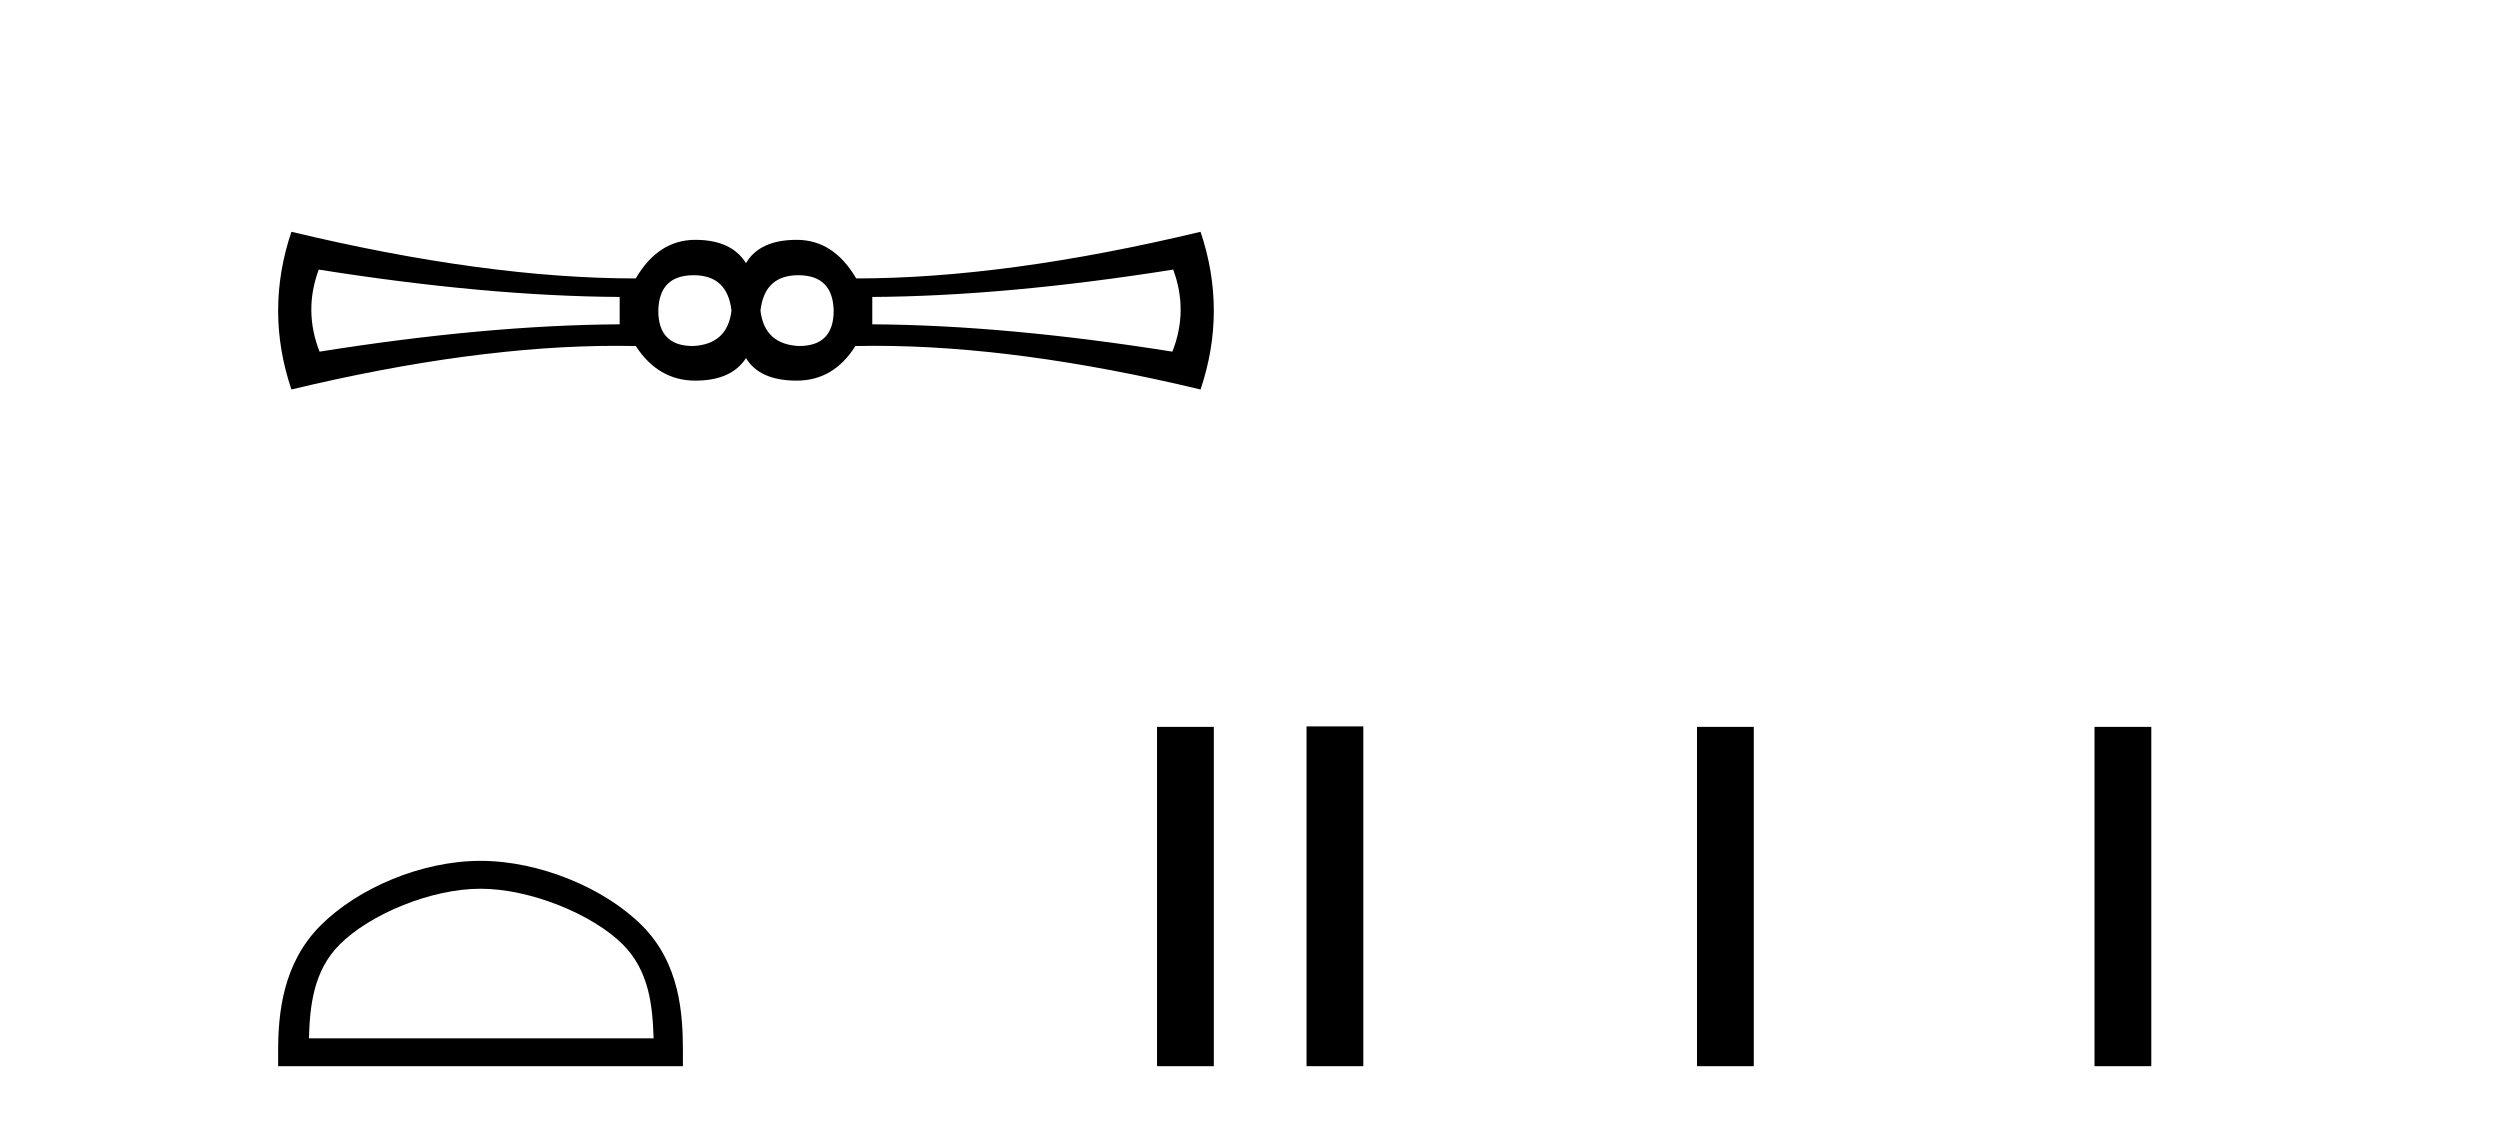
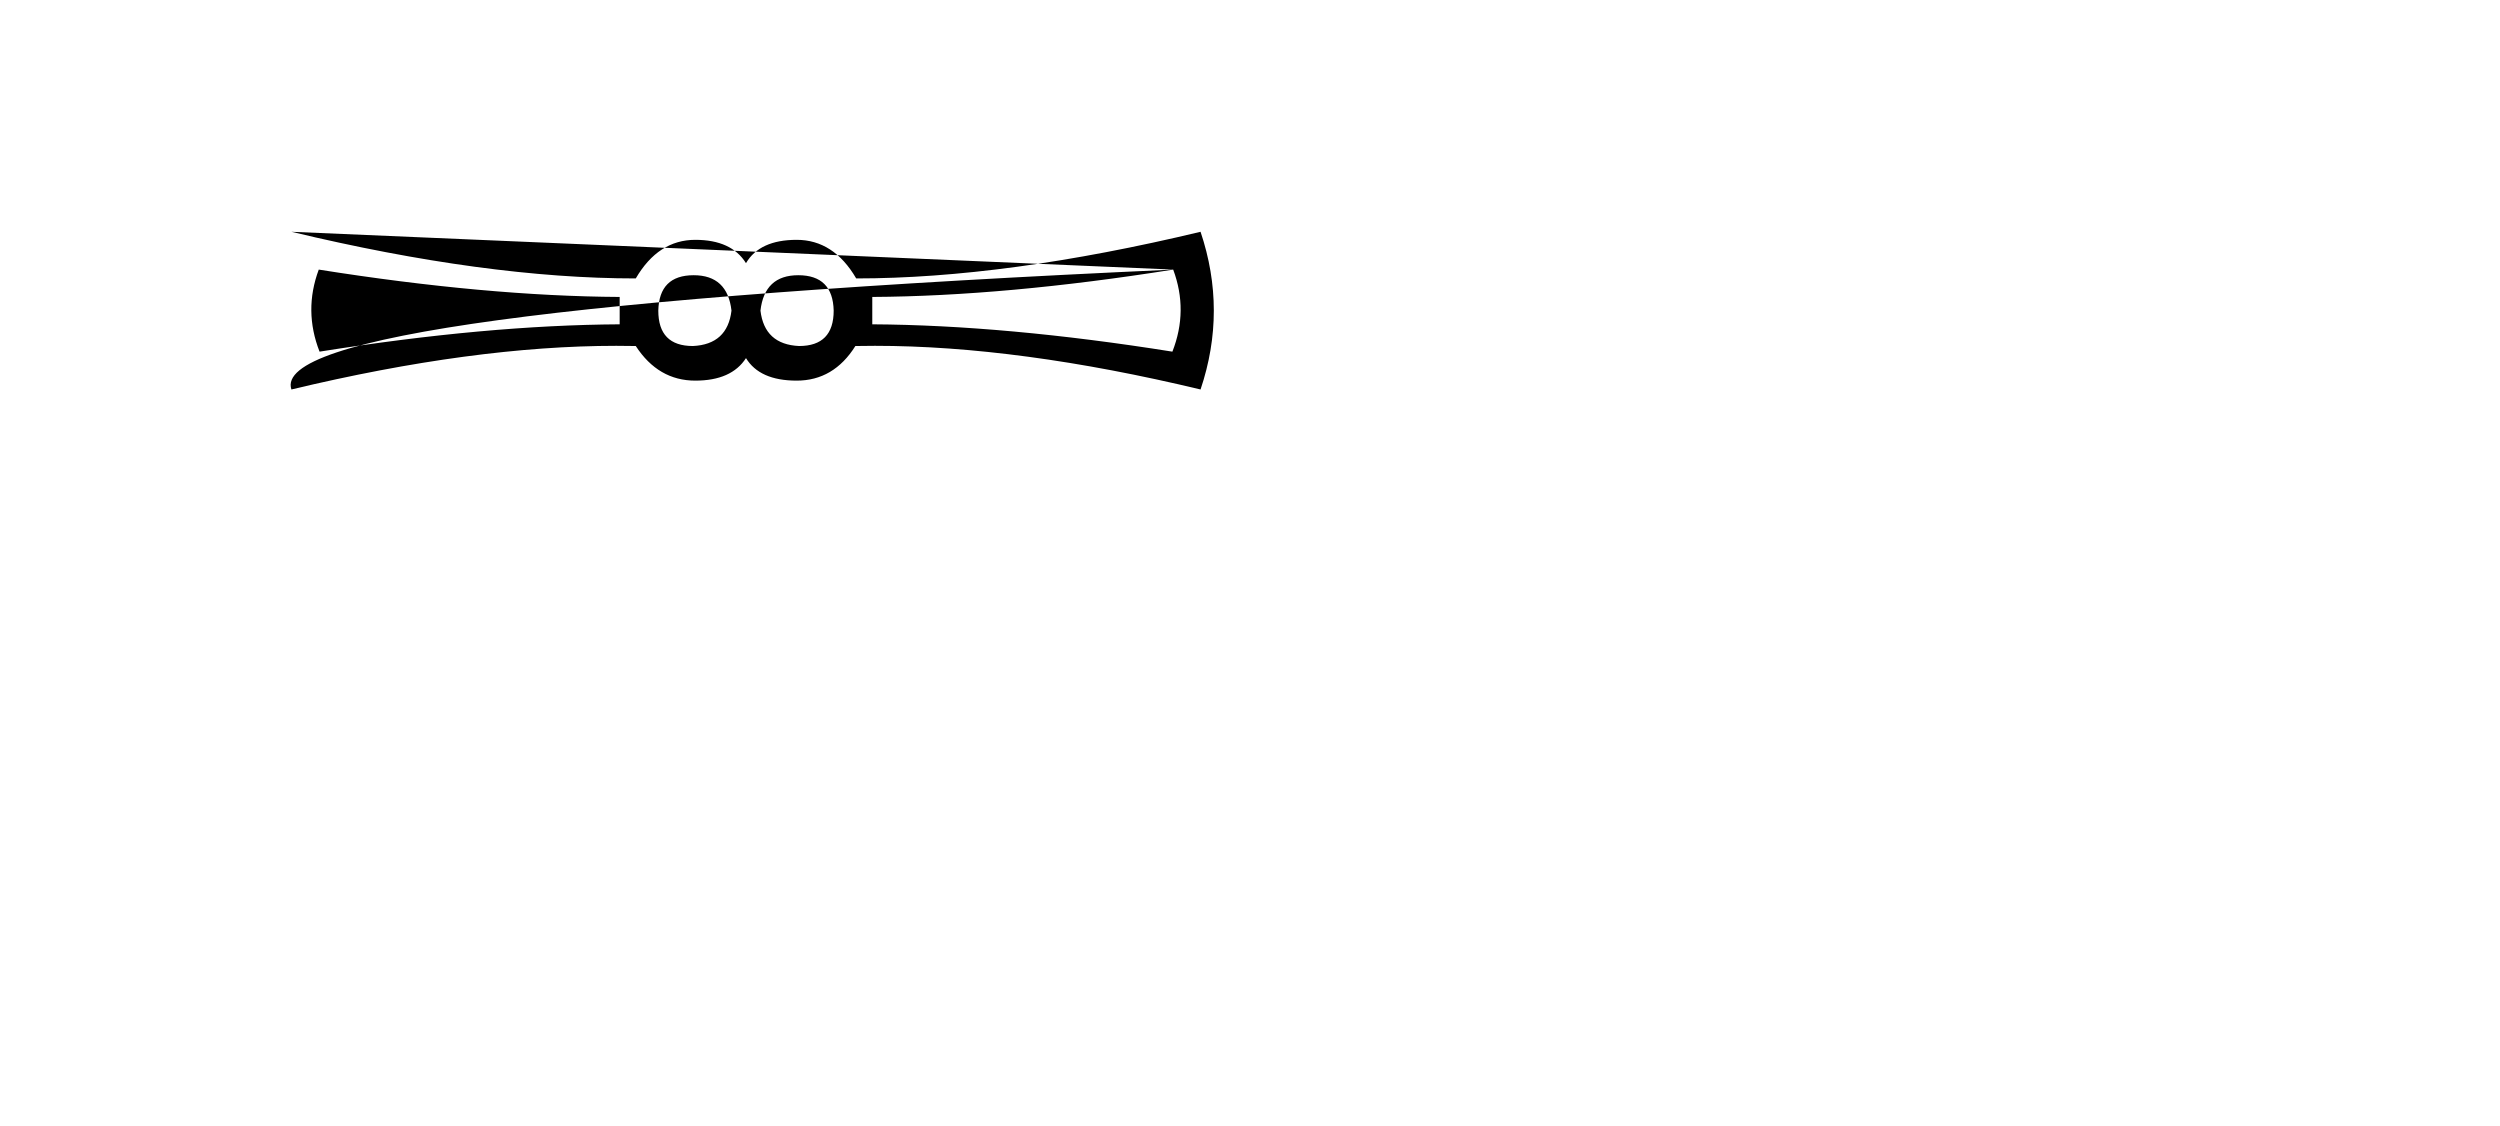
<svg xmlns="http://www.w3.org/2000/svg" width="91.0" height="41.0">
-   <path d="M 25.25 10.018 Q 26.48 10.018 26.626 11.307 Q 26.48 12.537 25.221 12.595 Q 23.962 12.595 23.962 11.307 Q 23.991 10.018 25.25 10.018 ZM 29.057 10.018 Q 30.316 10.018 30.346 11.307 Q 30.346 12.595 29.086 12.595 Q 27.827 12.537 27.681 11.307 Q 27.827 10.018 29.057 10.018 ZM 11.603 9.813 Q 17.694 10.78 22.556 10.809 L 22.556 11.805 Q 17.694 11.834 11.632 12.8 Q 11.047 11.307 11.603 9.813 ZM 42.704 9.813 Q 43.261 11.307 42.675 12.8 Q 36.613 11.834 31.751 11.805 L 31.751 10.809 Q 36.613 10.78 42.704 9.813 ZM 10.607 8.437 Q 9.641 11.307 10.607 14.177 Q 17.237 12.588 22.432 12.588 Q 22.79 12.588 23.142 12.595 Q 23.962 13.855 25.309 13.855 Q 26.626 13.855 27.154 13.035 Q 27.651 13.855 28.999 13.855 Q 30.346 13.855 31.136 12.595 Q 31.49 12.588 31.85 12.588 Q 37.07 12.588 43.7 14.177 Q 44.666 11.307 43.7 8.437 Q 36.613 10.135 31.166 10.135 Q 30.346 8.73 28.999 8.73 Q 27.651 8.73 27.154 9.579 Q 26.626 8.73 25.309 8.73 Q 23.962 8.73 23.142 10.135 Q 17.694 10.135 10.607 8.437 Z" style="fill:#000000;stroke:none" />
-   <path d="M 17.491 32.35 C 19.304 32.35 21.572 33.281 22.67 34.378 C 23.63 35.339 23.755 36.612 23.791 37.795 L 11.245 37.795 C 11.28 36.612 11.406 35.339 12.366 34.378 C 13.464 33.281 15.679 32.35 17.491 32.35 ZM 17.491 31.335 C 15.341 31.335 13.028 32.329 11.672 33.684 C 10.282 35.075 10.124 36.906 10.124 38.275 L 10.124 38.809 L 24.858 38.809 L 24.858 38.275 C 24.858 36.906 24.754 35.075 23.364 33.684 C 22.008 32.329 19.641 31.335 17.491 31.335 Z" style="fill:#000000;stroke:none" />
-   <path d="M 42.116 26.458 L 42.116 38.809 L 44.183 38.809 L 44.183 26.458 Z" style="fill:#000000;stroke:none" />
-   <path d="M 47.558 26.441 L 47.558 38.809 L 49.625 38.809 L 49.625 26.441 ZM 61.771 26.458 L 61.771 38.809 L 63.838 38.809 L 63.838 26.458 ZM 76.24 26.458 L 76.24 38.809 L 78.307 38.809 L 78.307 26.458 Z" style="fill:#000000;stroke:none" />
+   <path d="M 25.25 10.018 Q 26.48 10.018 26.626 11.307 Q 26.48 12.537 25.221 12.595 Q 23.962 12.595 23.962 11.307 Q 23.991 10.018 25.25 10.018 ZM 29.057 10.018 Q 30.316 10.018 30.346 11.307 Q 30.346 12.595 29.086 12.595 Q 27.827 12.537 27.681 11.307 Q 27.827 10.018 29.057 10.018 ZM 11.603 9.813 Q 17.694 10.78 22.556 10.809 L 22.556 11.805 Q 17.694 11.834 11.632 12.8 Q 11.047 11.307 11.603 9.813 ZM 42.704 9.813 Q 43.261 11.307 42.675 12.8 Q 36.613 11.834 31.751 11.805 L 31.751 10.809 Q 36.613 10.78 42.704 9.813 ZQ 9.641 11.307 10.607 14.177 Q 17.237 12.588 22.432 12.588 Q 22.79 12.588 23.142 12.595 Q 23.962 13.855 25.309 13.855 Q 26.626 13.855 27.154 13.035 Q 27.651 13.855 28.999 13.855 Q 30.346 13.855 31.136 12.595 Q 31.49 12.588 31.85 12.588 Q 37.07 12.588 43.7 14.177 Q 44.666 11.307 43.7 8.437 Q 36.613 10.135 31.166 10.135 Q 30.346 8.73 28.999 8.73 Q 27.651 8.73 27.154 9.579 Q 26.626 8.73 25.309 8.73 Q 23.962 8.73 23.142 10.135 Q 17.694 10.135 10.607 8.437 Z" style="fill:#000000;stroke:none" />
</svg>